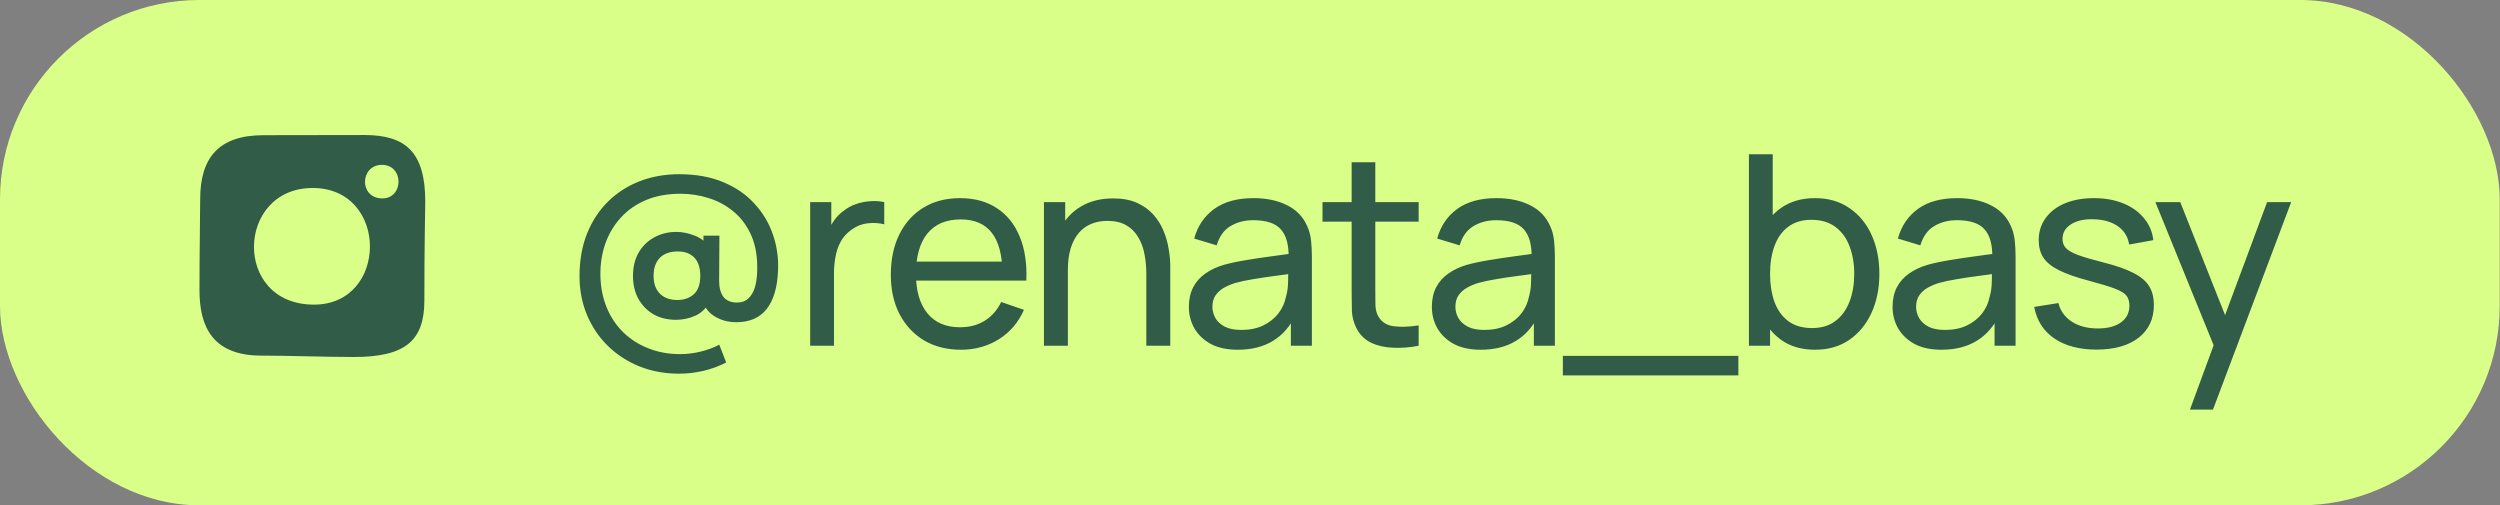
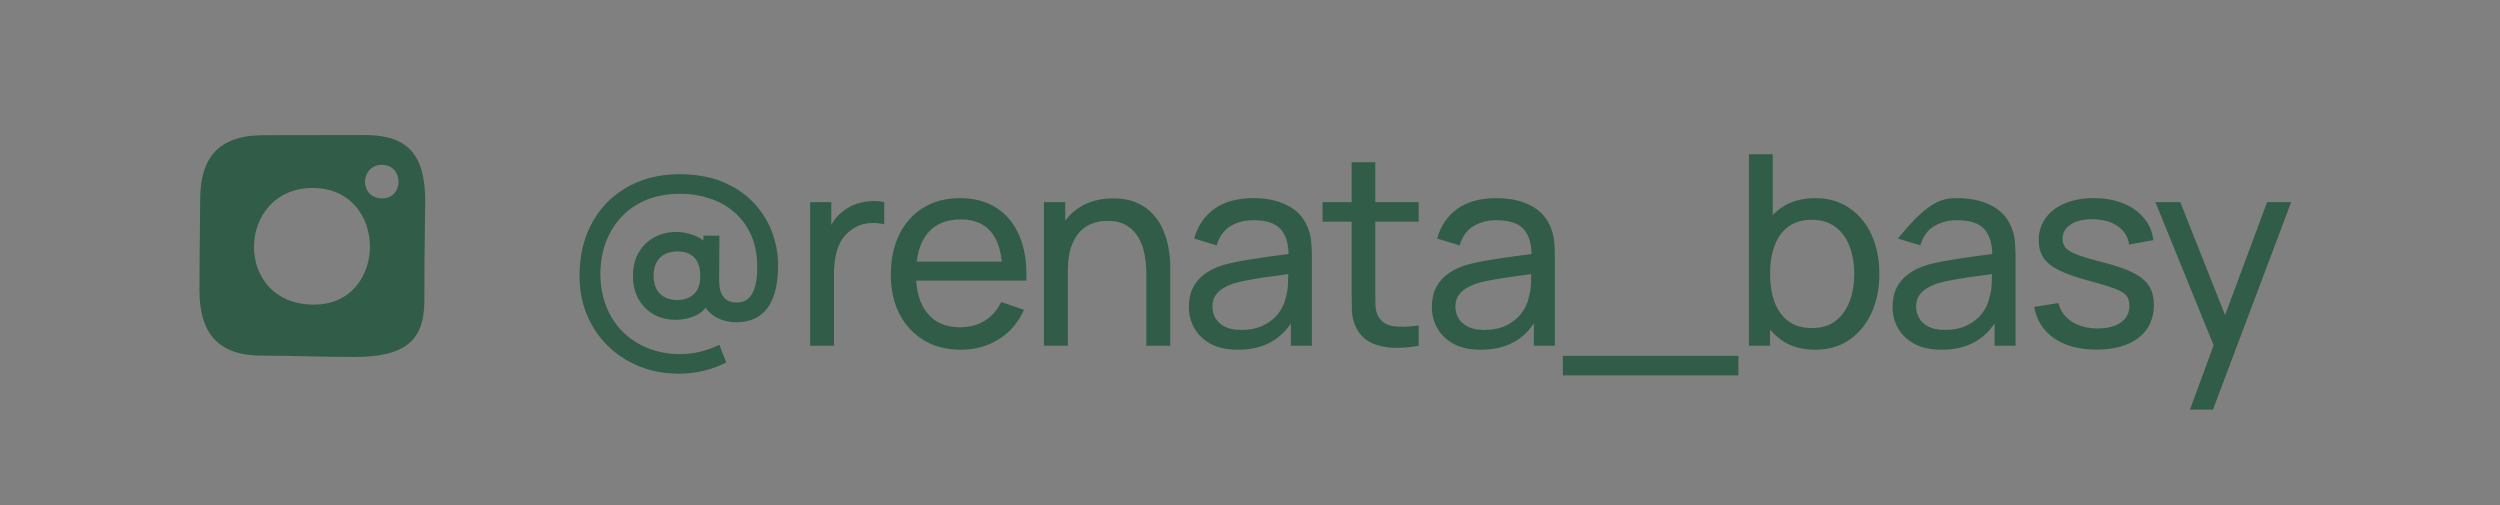
<svg xmlns="http://www.w3.org/2000/svg" width="188" height="38" viewBox="0 0 188 38" fill="none">
  <rect x="0" y="0" width="188" height="38" fill="#808080" stroke="none" />
-   <rect width="187.98" height="38" rx="15" fill="#DAFF89" />
  <path fill-rule="evenodd" clip-rule="evenodd" d="M26.614 26.846C24.55 26.846 21.614 26.742 19.656 26.742C15.994 26.742 15 24.576 15 21.822C15 19.068 15.054 16.022 15.054 14.978C15.054 11.884 16.424 10.166 19.82 10.166C21.076 10.166 25.8 10.154 27.408 10.154C30.498 10.154 31.98 11.43 31.98 15.166C31.98 16.088 31.912 17.814 31.912 22.6C31.912 25.61 30.49 26.846 26.614 26.846ZM23.514 14.136C17.75 14.136 17.472 22.908 23.612 22.908C29.22 22.908 29.256 14.136 23.514 14.136ZM28.724 12.398C27.058 12.398 26.978 14.92 28.754 14.92C30.374 14.916 30.386 12.398 28.724 12.398Z" fill="#305C48" />
-   <path d="M51.06 28.1C49.987 28.1 48.993 27.917 48.08 27.55C47.173 27.183 46.383 26.67 45.71 26.01C45.037 25.35 44.513 24.573 44.14 23.68C43.767 22.787 43.58 21.817 43.58 20.77C43.58 19.583 43.767 18.52 44.14 17.58C44.52 16.633 45.047 15.827 45.72 15.16C46.4 14.493 47.193 13.983 48.1 13.63C49.013 13.277 50.003 13.1 51.07 13.1C52.337 13.1 53.443 13.3 54.39 13.7C55.337 14.093 56.12 14.633 56.74 15.32C57.367 16 57.827 16.77 58.12 17.63C58.42 18.49 58.55 19.387 58.51 20.32C58.463 21.593 58.18 22.563 57.66 23.23C57.14 23.897 56.377 24.23 55.37 24.23C54.783 24.23 54.257 24.093 53.79 23.82C53.323 23.547 53.007 23.153 52.84 22.64L53.37 22.68C53.117 23.173 52.757 23.527 52.29 23.74C51.823 23.947 51.34 24.05 50.84 24.05C50.2 24.05 49.637 23.913 49.15 23.64C48.67 23.36 48.29 22.973 48.01 22.48C47.737 21.98 47.6 21.403 47.6 20.75C47.6 20.07 47.743 19.483 48.03 18.99C48.317 18.497 48.707 18.117 49.2 17.85C49.693 17.577 50.25 17.44 50.87 17.44C51.303 17.44 51.753 17.53 52.22 17.71C52.687 17.89 53.047 18.163 53.3 18.53L52.9 19.01V17.72H54.1L54.08 21.14C54.08 21.64 54.187 22.033 54.4 22.32C54.62 22.607 54.96 22.75 55.42 22.75C55.773 22.75 56.057 22.65 56.27 22.45C56.49 22.25 56.653 21.977 56.76 21.63C56.867 21.277 56.927 20.867 56.94 20.4C56.973 19.373 56.833 18.493 56.52 17.76C56.207 17.027 55.77 16.423 55.21 15.95C54.657 15.477 54.03 15.13 53.33 14.91C52.637 14.683 51.917 14.57 51.17 14.57C50.203 14.57 49.343 14.727 48.59 15.04C47.843 15.353 47.21 15.793 46.69 16.36C46.177 16.92 45.787 17.573 45.52 18.32C45.26 19.067 45.137 19.873 45.15 20.74C45.17 21.613 45.33 22.413 45.63 23.14C45.93 23.86 46.347 24.48 46.88 25C47.42 25.52 48.05 25.92 48.77 26.2C49.497 26.487 50.287 26.63 51.14 26.63C51.66 26.63 52.177 26.567 52.69 26.44C53.21 26.313 53.677 26.14 54.09 25.92L54.61 27.26C54.063 27.54 53.49 27.75 52.89 27.89C52.29 28.03 51.68 28.1 51.06 28.1ZM50.94 22.56C51.44 22.56 51.85 22.417 52.17 22.13C52.497 21.843 52.66 21.38 52.66 20.74C52.66 20.133 52.51 19.677 52.21 19.37C51.91 19.063 51.5 18.91 50.98 18.91C50.38 18.91 49.923 19.073 49.61 19.4C49.303 19.72 49.15 20.167 49.15 20.74C49.15 21.32 49.31 21.77 49.63 22.09C49.95 22.403 50.387 22.56 50.94 22.56ZM60.925 26V15.2H62.514V17.81L62.255 17.47C62.381 17.137 62.544 16.83 62.745 16.55C62.951 16.27 63.181 16.04 63.434 15.86C63.715 15.633 64.031 15.46 64.385 15.34C64.738 15.22 65.098 15.15 65.465 15.13C65.831 15.103 66.174 15.127 66.495 15.2V16.87C66.121 16.77 65.711 16.743 65.264 16.79C64.818 16.837 64.404 17 64.025 17.28C63.678 17.527 63.408 17.827 63.215 18.18C63.028 18.533 62.898 18.917 62.825 19.33C62.751 19.737 62.715 20.153 62.715 20.58V26H60.925ZM72.27 26.3C71.21 26.3 70.284 26.067 69.49 25.6C68.704 25.127 68.09 24.47 67.65 23.63C67.21 22.783 66.99 21.797 66.99 20.67C66.99 19.49 67.207 18.47 67.64 17.61C68.073 16.743 68.677 16.077 69.45 15.61C70.23 15.137 71.144 14.9 72.19 14.9C73.277 14.9 74.2 15.15 74.96 15.65C75.727 16.15 76.3 16.863 76.68 17.79C77.067 18.717 77.234 19.82 77.18 21.1H75.38V20.46C75.36 19.133 75.09 18.143 74.57 17.49C74.05 16.83 73.277 16.5 72.25 16.5C71.15 16.5 70.314 16.853 69.74 17.56C69.167 18.267 68.88 19.28 68.88 20.6C68.88 21.873 69.167 22.86 69.74 23.56C70.314 24.26 71.13 24.61 72.19 24.61C72.903 24.61 73.523 24.447 74.05 24.12C74.577 23.793 74.99 23.323 75.29 22.71L77 23.3C76.58 24.253 75.947 24.993 75.1 25.52C74.26 26.04 73.317 26.3 72.27 26.3ZM68.28 21.1V19.67H76.26V21.1H68.28ZM86.204 26V20.59C86.204 20.077 86.157 19.583 86.064 19.11C85.977 18.637 85.82 18.213 85.594 17.84C85.374 17.46 85.074 17.16 84.694 16.94C84.32 16.72 83.847 16.61 83.274 16.61C82.827 16.61 82.42 16.687 82.054 16.84C81.694 16.987 81.384 17.213 81.124 17.52C80.864 17.827 80.66 18.213 80.514 18.68C80.374 19.14 80.304 19.683 80.304 20.31L79.134 19.95C79.134 18.903 79.32 18.007 79.694 17.26C80.074 16.507 80.604 15.93 81.284 15.53C81.97 15.123 82.777 14.92 83.704 14.92C84.404 14.92 85 15.03 85.494 15.25C85.987 15.47 86.397 15.763 86.724 16.13C87.05 16.49 87.307 16.897 87.494 17.35C87.68 17.797 87.81 18.253 87.884 18.72C87.964 19.18 88.004 19.617 88.004 20.03V26H86.204ZM78.504 26V15.2H80.104V18.09H80.304V26H78.504ZM93.073 26.3C92.267 26.3 91.59 26.153 91.043 25.86C90.503 25.56 90.093 25.167 89.813 24.68C89.54 24.193 89.403 23.66 89.403 23.08C89.403 22.513 89.51 22.023 89.723 21.61C89.943 21.19 90.25 20.843 90.643 20.57C91.037 20.29 91.507 20.07 92.053 19.91C92.567 19.77 93.14 19.65 93.773 19.55C94.413 19.443 95.06 19.347 95.713 19.26C96.367 19.173 96.977 19.09 97.543 19.01L96.903 19.38C96.923 18.42 96.73 17.71 96.323 17.25C95.923 16.79 95.23 16.56 94.243 16.56C93.59 16.56 93.017 16.71 92.523 17.01C92.037 17.303 91.693 17.783 91.493 18.45L89.803 17.94C90.063 16.993 90.567 16.25 91.313 15.71C92.06 15.17 93.043 14.9 94.263 14.9C95.243 14.9 96.083 15.077 96.783 15.43C97.49 15.777 97.997 16.303 98.303 17.01C98.457 17.343 98.553 17.707 98.593 18.1C98.633 18.487 98.653 18.893 98.653 19.32V26H97.073V23.41L97.443 23.65C97.037 24.523 96.467 25.183 95.733 25.63C95.007 26.077 94.12 26.3 93.073 26.3ZM93.343 24.81C93.983 24.81 94.537 24.697 95.003 24.47C95.477 24.237 95.857 23.933 96.143 23.56C96.43 23.18 96.617 22.767 96.703 22.32C96.803 21.987 96.857 21.617 96.863 21.21C96.877 20.797 96.883 20.48 96.883 20.26L97.503 20.53C96.923 20.61 96.353 20.687 95.793 20.76C95.233 20.833 94.703 20.913 94.203 21C93.703 21.08 93.253 21.177 92.853 21.29C92.56 21.383 92.283 21.503 92.023 21.65C91.77 21.797 91.563 21.987 91.403 22.22C91.25 22.447 91.173 22.73 91.173 23.07C91.173 23.363 91.247 23.643 91.393 23.91C91.547 24.177 91.78 24.393 92.093 24.56C92.413 24.727 92.83 24.81 93.343 24.81ZM106.683 26C106.043 26.127 105.41 26.177 104.783 26.15C104.163 26.13 103.61 26.007 103.123 25.78C102.637 25.547 102.267 25.187 102.013 24.7C101.8 24.273 101.683 23.843 101.663 23.41C101.65 22.97 101.643 22.473 101.643 21.92V12.2H103.423V21.84C103.423 22.28 103.427 22.657 103.433 22.97C103.447 23.283 103.517 23.553 103.643 23.78C103.883 24.207 104.263 24.457 104.783 24.53C105.31 24.603 105.943 24.583 106.683 24.47V26ZM99.453 16.67V15.2H106.683V16.67H99.453ZM111.346 26.3C110.539 26.3 109.863 26.153 109.316 25.86C108.776 25.56 108.366 25.167 108.086 24.68C107.813 24.193 107.676 23.66 107.676 23.08C107.676 22.513 107.783 22.023 107.996 21.61C108.216 21.19 108.523 20.843 108.916 20.57C109.309 20.29 109.779 20.07 110.326 19.91C110.839 19.77 111.413 19.65 112.046 19.55C112.686 19.443 113.333 19.347 113.986 19.26C114.639 19.173 115.249 19.09 115.816 19.01L115.176 19.38C115.196 18.42 115.003 17.71 114.596 17.25C114.196 16.79 113.503 16.56 112.516 16.56C111.863 16.56 111.289 16.71 110.796 17.01C110.309 17.303 109.966 17.783 109.766 18.45L108.076 17.94C108.336 16.993 108.839 16.25 109.586 15.71C110.333 15.17 111.316 14.9 112.536 14.9C113.516 14.9 114.356 15.077 115.056 15.43C115.763 15.777 116.269 16.303 116.576 17.01C116.729 17.343 116.826 17.707 116.866 18.1C116.906 18.487 116.926 18.893 116.926 19.32V26H115.346V23.41L115.716 23.65C115.309 24.523 114.739 25.183 114.006 25.63C113.279 26.077 112.393 26.3 111.346 26.3ZM111.616 24.81C112.256 24.81 112.809 24.697 113.276 24.47C113.749 24.237 114.129 23.933 114.416 23.56C114.703 23.18 114.889 22.767 114.976 22.32C115.076 21.987 115.129 21.617 115.136 21.21C115.149 20.797 115.156 20.48 115.156 20.26L115.776 20.53C115.196 20.61 114.626 20.687 114.066 20.76C113.506 20.833 112.976 20.913 112.476 21C111.976 21.08 111.526 21.177 111.126 21.29C110.833 21.383 110.556 21.503 110.296 21.65C110.043 21.797 109.836 21.987 109.676 22.22C109.523 22.447 109.446 22.73 109.446 23.07C109.446 23.363 109.519 23.643 109.666 23.91C109.819 24.177 110.053 24.393 110.366 24.56C110.686 24.727 111.103 24.81 111.616 24.81ZM117.526 28.23V26.76H130.726V28.23H117.526ZM136.489 26.3C135.476 26.3 134.623 26.05 133.929 25.55C133.236 25.043 132.709 24.36 132.349 23.5C131.996 22.633 131.819 21.663 131.819 20.59C131.819 19.503 131.996 18.53 132.349 17.67C132.709 16.81 133.236 16.133 133.929 15.64C134.629 15.147 135.486 14.9 136.499 14.9C137.499 14.9 138.359 15.15 139.079 15.65C139.806 16.143 140.363 16.82 140.749 17.68C141.136 18.54 141.329 19.51 141.329 20.59C141.329 21.67 141.136 22.64 140.749 23.5C140.363 24.36 139.806 25.043 139.079 25.55C138.359 26.05 137.496 26.3 136.489 26.3ZM131.519 26V11.6H133.309V18.05H133.109V26H131.519ZM136.269 24.67C136.983 24.67 137.573 24.49 138.039 24.13C138.506 23.77 138.856 23.283 139.089 22.67C139.323 22.05 139.439 21.357 139.439 20.59C139.439 19.83 139.323 19.143 139.089 18.53C138.863 17.917 138.509 17.43 138.029 17.07C137.556 16.71 136.953 16.53 136.219 16.53C135.519 16.53 134.939 16.703 134.479 17.05C134.019 17.39 133.676 17.867 133.449 18.48C133.223 19.087 133.109 19.79 133.109 20.59C133.109 21.377 133.219 22.08 133.439 22.7C133.666 23.313 134.013 23.797 134.479 24.15C134.946 24.497 135.543 24.67 136.269 24.67ZM145.991 26.3C145.185 26.3 144.508 26.153 143.961 25.86C143.421 25.56 143.011 25.167 142.731 24.68C142.458 24.193 142.321 23.66 142.321 23.08C142.321 22.513 142.428 22.023 142.641 21.61C142.861 21.19 143.168 20.843 143.561 20.57C143.955 20.29 144.425 20.07 144.971 19.91C145.485 19.77 146.058 19.65 146.691 19.55C147.331 19.443 147.978 19.347 148.631 19.26C149.285 19.173 149.895 19.09 150.461 19.01L149.821 19.38C149.841 18.42 149.648 17.71 149.241 17.25C148.841 16.79 148.148 16.56 147.161 16.56C146.508 16.56 145.935 16.71 145.441 17.01C144.955 17.303 144.611 17.783 144.411 18.45L142.721 17.94C142.981 16.993 143.485 16.25 144.231 15.71C144.978 15.17 145.961 14.9 147.181 14.9C148.161 14.9 149.001 15.077 149.701 15.43C150.408 15.777 150.915 16.303 151.221 17.01C151.375 17.343 151.471 17.707 151.511 18.1C151.551 18.487 151.571 18.893 151.571 19.32V26H149.991V23.41L150.361 23.65C149.955 24.523 149.385 25.183 148.651 25.63C147.925 26.077 147.038 26.3 145.991 26.3ZM146.261 24.81C146.901 24.81 147.455 24.697 147.921 24.47C148.395 24.237 148.775 23.933 149.061 23.56C149.348 23.18 149.535 22.767 149.621 22.32C149.721 21.987 149.775 21.617 149.781 21.21C149.795 20.797 149.801 20.48 149.801 20.26L150.421 20.53C149.841 20.61 149.271 20.687 148.711 20.76C148.151 20.833 147.621 20.913 147.121 21C146.621 21.08 146.171 21.177 145.771 21.29C145.478 21.383 145.201 21.503 144.941 21.65C144.688 21.797 144.481 21.987 144.321 22.22C144.168 22.447 144.091 22.73 144.091 23.07C144.091 23.363 144.165 23.643 144.311 23.91C144.465 24.177 144.698 24.393 145.011 24.56C145.331 24.727 145.748 24.81 146.261 24.81ZM157.651 26.29C156.365 26.29 155.308 26.01 154.481 25.45C153.661 24.883 153.158 24.093 152.971 23.08L154.791 22.79C154.938 23.377 155.275 23.843 155.801 24.19C156.328 24.53 156.981 24.7 157.761 24.7C158.501 24.7 159.081 24.547 159.501 24.24C159.921 23.933 160.131 23.517 160.131 22.99C160.131 22.683 160.061 22.437 159.921 22.25C159.781 22.057 159.491 21.877 159.051 21.71C158.618 21.543 157.961 21.343 157.081 21.11C156.128 20.857 155.378 20.593 154.831 20.32C154.285 20.047 153.895 19.73 153.661 19.37C153.428 19.01 153.311 18.573 153.311 18.06C153.311 17.427 153.485 16.873 153.831 16.4C154.178 15.92 154.661 15.55 155.281 15.29C155.908 15.03 156.635 14.9 157.461 14.9C158.281 14.9 159.015 15.03 159.661 15.29C160.308 15.55 160.828 15.92 161.221 16.4C161.621 16.873 161.858 17.427 161.931 18.06L160.111 18.39C160.025 17.81 159.745 17.353 159.271 17.02C158.805 16.687 158.201 16.51 157.461 16.49C156.761 16.463 156.191 16.587 155.751 16.86C155.318 17.133 155.101 17.503 155.101 17.97C155.101 18.23 155.181 18.453 155.341 18.64C155.508 18.827 155.811 19.003 156.251 19.17C156.698 19.337 157.345 19.527 158.191 19.74C159.145 19.98 159.895 20.243 160.441 20.53C160.995 20.81 161.388 21.143 161.621 21.53C161.855 21.91 161.971 22.38 161.971 22.94C161.971 23.98 161.588 24.8 160.821 25.4C160.055 25.993 158.998 26.29 157.651 26.29ZM164.686 30.8L166.776 25.12L166.806 26.8L162.086 15.2H163.956L167.656 24.53H167.016L170.486 15.2H172.296L166.416 30.8H164.686Z" fill="#305C48" />
+   <path d="M51.06 28.1C49.987 28.1 48.993 27.917 48.08 27.55C47.173 27.183 46.383 26.67 45.71 26.01C45.037 25.35 44.513 24.573 44.14 23.68C43.767 22.787 43.58 21.817 43.58 20.77C43.58 19.583 43.767 18.52 44.14 17.58C44.52 16.633 45.047 15.827 45.72 15.16C46.4 14.493 47.193 13.983 48.1 13.63C49.013 13.277 50.003 13.1 51.07 13.1C52.337 13.1 53.443 13.3 54.39 13.7C55.337 14.093 56.12 14.633 56.74 15.32C57.367 16 57.827 16.77 58.12 17.63C58.42 18.49 58.55 19.387 58.51 20.32C58.463 21.593 58.18 22.563 57.66 23.23C57.14 23.897 56.377 24.23 55.37 24.23C54.783 24.23 54.257 24.093 53.79 23.82C53.323 23.547 53.007 23.153 52.84 22.64L53.37 22.68C53.117 23.173 52.757 23.527 52.29 23.74C51.823 23.947 51.34 24.05 50.84 24.05C50.2 24.05 49.637 23.913 49.15 23.64C48.67 23.36 48.29 22.973 48.01 22.48C47.737 21.98 47.6 21.403 47.6 20.75C47.6 20.07 47.743 19.483 48.03 18.99C48.317 18.497 48.707 18.117 49.2 17.85C49.693 17.577 50.25 17.44 50.87 17.44C51.303 17.44 51.753 17.53 52.22 17.71C52.687 17.89 53.047 18.163 53.3 18.53L52.9 19.01V17.72H54.1L54.08 21.14C54.08 21.64 54.187 22.033 54.4 22.32C54.62 22.607 54.96 22.75 55.42 22.75C55.773 22.75 56.057 22.65 56.27 22.45C56.49 22.25 56.653 21.977 56.76 21.63C56.867 21.277 56.927 20.867 56.94 20.4C56.973 19.373 56.833 18.493 56.52 17.76C56.207 17.027 55.77 16.423 55.21 15.95C54.657 15.477 54.03 15.13 53.33 14.91C52.637 14.683 51.917 14.57 51.17 14.57C50.203 14.57 49.343 14.727 48.59 15.04C47.843 15.353 47.21 15.793 46.69 16.36C46.177 16.92 45.787 17.573 45.52 18.32C45.26 19.067 45.137 19.873 45.15 20.74C45.17 21.613 45.33 22.413 45.63 23.14C45.93 23.86 46.347 24.48 46.88 25C47.42 25.52 48.05 25.92 48.77 26.2C49.497 26.487 50.287 26.63 51.14 26.63C51.66 26.63 52.177 26.567 52.69 26.44C53.21 26.313 53.677 26.14 54.09 25.92L54.61 27.26C54.063 27.54 53.49 27.75 52.89 27.89C52.29 28.03 51.68 28.1 51.06 28.1ZM50.94 22.56C51.44 22.56 51.85 22.417 52.17 22.13C52.497 21.843 52.66 21.38 52.66 20.74C52.66 20.133 52.51 19.677 52.21 19.37C51.91 19.063 51.5 18.91 50.98 18.91C50.38 18.91 49.923 19.073 49.61 19.4C49.303 19.72 49.15 20.167 49.15 20.74C49.15 21.32 49.31 21.77 49.63 22.09C49.95 22.403 50.387 22.56 50.94 22.56ZM60.925 26V15.2H62.514V17.81L62.255 17.47C62.381 17.137 62.544 16.83 62.745 16.55C62.951 16.27 63.181 16.04 63.434 15.86C63.715 15.633 64.031 15.46 64.385 15.34C64.738 15.22 65.098 15.15 65.465 15.13C65.831 15.103 66.174 15.127 66.495 15.2V16.87C66.121 16.77 65.711 16.743 65.264 16.79C64.818 16.837 64.404 17 64.025 17.28C63.678 17.527 63.408 17.827 63.215 18.18C63.028 18.533 62.898 18.917 62.825 19.33C62.751 19.737 62.715 20.153 62.715 20.58V26H60.925ZM72.27 26.3C71.21 26.3 70.284 26.067 69.49 25.6C68.704 25.127 68.09 24.47 67.65 23.63C67.21 22.783 66.99 21.797 66.99 20.67C66.99 19.49 67.207 18.47 67.64 17.61C68.073 16.743 68.677 16.077 69.45 15.61C70.23 15.137 71.144 14.9 72.19 14.9C73.277 14.9 74.2 15.15 74.96 15.65C75.727 16.15 76.3 16.863 76.68 17.79C77.067 18.717 77.234 19.82 77.18 21.1H75.38V20.46C75.36 19.133 75.09 18.143 74.57 17.49C74.05 16.83 73.277 16.5 72.25 16.5C71.15 16.5 70.314 16.853 69.74 17.56C69.167 18.267 68.88 19.28 68.88 20.6C68.88 21.873 69.167 22.86 69.74 23.56C70.314 24.26 71.13 24.61 72.19 24.61C72.903 24.61 73.523 24.447 74.05 24.12C74.577 23.793 74.99 23.323 75.29 22.71L77 23.3C76.58 24.253 75.947 24.993 75.1 25.52C74.26 26.04 73.317 26.3 72.27 26.3ZM68.28 21.1V19.67H76.26V21.1H68.28ZM86.204 26V20.59C86.204 20.077 86.157 19.583 86.064 19.11C85.977 18.637 85.82 18.213 85.594 17.84C85.374 17.46 85.074 17.16 84.694 16.94C84.32 16.72 83.847 16.61 83.274 16.61C82.827 16.61 82.42 16.687 82.054 16.84C81.694 16.987 81.384 17.213 81.124 17.52C80.864 17.827 80.66 18.213 80.514 18.68C80.374 19.14 80.304 19.683 80.304 20.31L79.134 19.95C79.134 18.903 79.32 18.007 79.694 17.26C80.074 16.507 80.604 15.93 81.284 15.53C81.97 15.123 82.777 14.92 83.704 14.92C84.404 14.92 85 15.03 85.494 15.25C85.987 15.47 86.397 15.763 86.724 16.13C87.05 16.49 87.307 16.897 87.494 17.35C87.68 17.797 87.81 18.253 87.884 18.72C87.964 19.18 88.004 19.617 88.004 20.03V26H86.204ZM78.504 26V15.2H80.104V18.09H80.304V26H78.504ZM93.073 26.3C92.267 26.3 91.59 26.153 91.043 25.86C90.503 25.56 90.093 25.167 89.813 24.68C89.54 24.193 89.403 23.66 89.403 23.08C89.403 22.513 89.51 22.023 89.723 21.61C89.943 21.19 90.25 20.843 90.643 20.57C91.037 20.29 91.507 20.07 92.053 19.91C92.567 19.77 93.14 19.65 93.773 19.55C94.413 19.443 95.06 19.347 95.713 19.26C96.367 19.173 96.977 19.09 97.543 19.01L96.903 19.38C96.923 18.42 96.73 17.71 96.323 17.25C95.923 16.79 95.23 16.56 94.243 16.56C93.59 16.56 93.017 16.71 92.523 17.01C92.037 17.303 91.693 17.783 91.493 18.45L89.803 17.94C90.063 16.993 90.567 16.25 91.313 15.71C92.06 15.17 93.043 14.9 94.263 14.9C95.243 14.9 96.083 15.077 96.783 15.43C97.49 15.777 97.997 16.303 98.303 17.01C98.457 17.343 98.553 17.707 98.593 18.1C98.633 18.487 98.653 18.893 98.653 19.32V26H97.073V23.41L97.443 23.65C97.037 24.523 96.467 25.183 95.733 25.63C95.007 26.077 94.12 26.3 93.073 26.3ZM93.343 24.81C93.983 24.81 94.537 24.697 95.003 24.47C95.477 24.237 95.857 23.933 96.143 23.56C96.43 23.18 96.617 22.767 96.703 22.32C96.803 21.987 96.857 21.617 96.863 21.21C96.877 20.797 96.883 20.48 96.883 20.26L97.503 20.53C96.923 20.61 96.353 20.687 95.793 20.76C95.233 20.833 94.703 20.913 94.203 21C93.703 21.08 93.253 21.177 92.853 21.29C92.56 21.383 92.283 21.503 92.023 21.65C91.77 21.797 91.563 21.987 91.403 22.22C91.25 22.447 91.173 22.73 91.173 23.07C91.173 23.363 91.247 23.643 91.393 23.91C91.547 24.177 91.78 24.393 92.093 24.56C92.413 24.727 92.83 24.81 93.343 24.81ZM106.683 26C106.043 26.127 105.41 26.177 104.783 26.15C104.163 26.13 103.61 26.007 103.123 25.78C102.637 25.547 102.267 25.187 102.013 24.7C101.8 24.273 101.683 23.843 101.663 23.41C101.65 22.97 101.643 22.473 101.643 21.92V12.2H103.423V21.84C103.423 22.28 103.427 22.657 103.433 22.97C103.447 23.283 103.517 23.553 103.643 23.78C103.883 24.207 104.263 24.457 104.783 24.53C105.31 24.603 105.943 24.583 106.683 24.47V26ZM99.453 16.67V15.2H106.683V16.67H99.453ZM111.346 26.3C110.539 26.3 109.863 26.153 109.316 25.86C108.776 25.56 108.366 25.167 108.086 24.68C107.813 24.193 107.676 23.66 107.676 23.08C107.676 22.513 107.783 22.023 107.996 21.61C108.216 21.19 108.523 20.843 108.916 20.57C109.309 20.29 109.779 20.07 110.326 19.91C110.839 19.77 111.413 19.65 112.046 19.55C112.686 19.443 113.333 19.347 113.986 19.26C114.639 19.173 115.249 19.09 115.816 19.01L115.176 19.38C115.196 18.42 115.003 17.71 114.596 17.25C114.196 16.79 113.503 16.56 112.516 16.56C111.863 16.56 111.289 16.71 110.796 17.01C110.309 17.303 109.966 17.783 109.766 18.45L108.076 17.94C108.336 16.993 108.839 16.25 109.586 15.71C110.333 15.17 111.316 14.9 112.536 14.9C113.516 14.9 114.356 15.077 115.056 15.43C115.763 15.777 116.269 16.303 116.576 17.01C116.729 17.343 116.826 17.707 116.866 18.1C116.906 18.487 116.926 18.893 116.926 19.32V26H115.346V23.41L115.716 23.65C115.309 24.523 114.739 25.183 114.006 25.63C113.279 26.077 112.393 26.3 111.346 26.3ZM111.616 24.81C112.256 24.81 112.809 24.697 113.276 24.47C113.749 24.237 114.129 23.933 114.416 23.56C114.703 23.18 114.889 22.767 114.976 22.32C115.076 21.987 115.129 21.617 115.136 21.21C115.149 20.797 115.156 20.48 115.156 20.26L115.776 20.53C115.196 20.61 114.626 20.687 114.066 20.76C113.506 20.833 112.976 20.913 112.476 21C111.976 21.08 111.526 21.177 111.126 21.29C110.833 21.383 110.556 21.503 110.296 21.65C110.043 21.797 109.836 21.987 109.676 22.22C109.523 22.447 109.446 22.73 109.446 23.07C109.446 23.363 109.519 23.643 109.666 23.91C109.819 24.177 110.053 24.393 110.366 24.56C110.686 24.727 111.103 24.81 111.616 24.81ZM117.526 28.23V26.76H130.726V28.23H117.526ZM136.489 26.3C135.476 26.3 134.623 26.05 133.929 25.55C133.236 25.043 132.709 24.36 132.349 23.5C131.996 22.633 131.819 21.663 131.819 20.59C131.819 19.503 131.996 18.53 132.349 17.67C132.709 16.81 133.236 16.133 133.929 15.64C134.629 15.147 135.486 14.9 136.499 14.9C137.499 14.9 138.359 15.15 139.079 15.65C139.806 16.143 140.363 16.82 140.749 17.68C141.136 18.54 141.329 19.51 141.329 20.59C141.329 21.67 141.136 22.64 140.749 23.5C140.363 24.36 139.806 25.043 139.079 25.55C138.359 26.05 137.496 26.3 136.489 26.3ZM131.519 26V11.6H133.309V18.05H133.109V26H131.519ZM136.269 24.67C136.983 24.67 137.573 24.49 138.039 24.13C138.506 23.77 138.856 23.283 139.089 22.67C139.323 22.05 139.439 21.357 139.439 20.59C139.439 19.83 139.323 19.143 139.089 18.53C138.863 17.917 138.509 17.43 138.029 17.07C137.556 16.71 136.953 16.53 136.219 16.53C135.519 16.53 134.939 16.703 134.479 17.05C134.019 17.39 133.676 17.867 133.449 18.48C133.223 19.087 133.109 19.79 133.109 20.59C133.109 21.377 133.219 22.08 133.439 22.7C133.666 23.313 134.013 23.797 134.479 24.15C134.946 24.497 135.543 24.67 136.269 24.67ZM145.991 26.3C145.185 26.3 144.508 26.153 143.961 25.86C143.421 25.56 143.011 25.167 142.731 24.68C142.458 24.193 142.321 23.66 142.321 23.08C142.321 22.513 142.428 22.023 142.641 21.61C142.861 21.19 143.168 20.843 143.561 20.57C143.955 20.29 144.425 20.07 144.971 19.91C145.485 19.77 146.058 19.65 146.691 19.55C147.331 19.443 147.978 19.347 148.631 19.26C149.285 19.173 149.895 19.09 150.461 19.01L149.821 19.38C149.841 18.42 149.648 17.71 149.241 17.25C148.841 16.79 148.148 16.56 147.161 16.56C146.508 16.56 145.935 16.71 145.441 17.01C144.955 17.303 144.611 17.783 144.411 18.45L142.721 17.94C144.978 15.17 145.961 14.9 147.181 14.9C148.161 14.9 149.001 15.077 149.701 15.43C150.408 15.777 150.915 16.303 151.221 17.01C151.375 17.343 151.471 17.707 151.511 18.1C151.551 18.487 151.571 18.893 151.571 19.32V26H149.991V23.41L150.361 23.65C149.955 24.523 149.385 25.183 148.651 25.63C147.925 26.077 147.038 26.3 145.991 26.3ZM146.261 24.81C146.901 24.81 147.455 24.697 147.921 24.47C148.395 24.237 148.775 23.933 149.061 23.56C149.348 23.18 149.535 22.767 149.621 22.32C149.721 21.987 149.775 21.617 149.781 21.21C149.795 20.797 149.801 20.48 149.801 20.26L150.421 20.53C149.841 20.61 149.271 20.687 148.711 20.76C148.151 20.833 147.621 20.913 147.121 21C146.621 21.08 146.171 21.177 145.771 21.29C145.478 21.383 145.201 21.503 144.941 21.65C144.688 21.797 144.481 21.987 144.321 22.22C144.168 22.447 144.091 22.73 144.091 23.07C144.091 23.363 144.165 23.643 144.311 23.91C144.465 24.177 144.698 24.393 145.011 24.56C145.331 24.727 145.748 24.81 146.261 24.81ZM157.651 26.29C156.365 26.29 155.308 26.01 154.481 25.45C153.661 24.883 153.158 24.093 152.971 23.08L154.791 22.79C154.938 23.377 155.275 23.843 155.801 24.19C156.328 24.53 156.981 24.7 157.761 24.7C158.501 24.7 159.081 24.547 159.501 24.24C159.921 23.933 160.131 23.517 160.131 22.99C160.131 22.683 160.061 22.437 159.921 22.25C159.781 22.057 159.491 21.877 159.051 21.71C158.618 21.543 157.961 21.343 157.081 21.11C156.128 20.857 155.378 20.593 154.831 20.32C154.285 20.047 153.895 19.73 153.661 19.37C153.428 19.01 153.311 18.573 153.311 18.06C153.311 17.427 153.485 16.873 153.831 16.4C154.178 15.92 154.661 15.55 155.281 15.29C155.908 15.03 156.635 14.9 157.461 14.9C158.281 14.9 159.015 15.03 159.661 15.29C160.308 15.55 160.828 15.92 161.221 16.4C161.621 16.873 161.858 17.427 161.931 18.06L160.111 18.39C160.025 17.81 159.745 17.353 159.271 17.02C158.805 16.687 158.201 16.51 157.461 16.49C156.761 16.463 156.191 16.587 155.751 16.86C155.318 17.133 155.101 17.503 155.101 17.97C155.101 18.23 155.181 18.453 155.341 18.64C155.508 18.827 155.811 19.003 156.251 19.17C156.698 19.337 157.345 19.527 158.191 19.74C159.145 19.98 159.895 20.243 160.441 20.53C160.995 20.81 161.388 21.143 161.621 21.53C161.855 21.91 161.971 22.38 161.971 22.94C161.971 23.98 161.588 24.8 160.821 25.4C160.055 25.993 158.998 26.29 157.651 26.29ZM164.686 30.8L166.776 25.12L166.806 26.8L162.086 15.2H163.956L167.656 24.53H167.016L170.486 15.2H172.296L166.416 30.8H164.686Z" fill="#305C48" />
</svg>